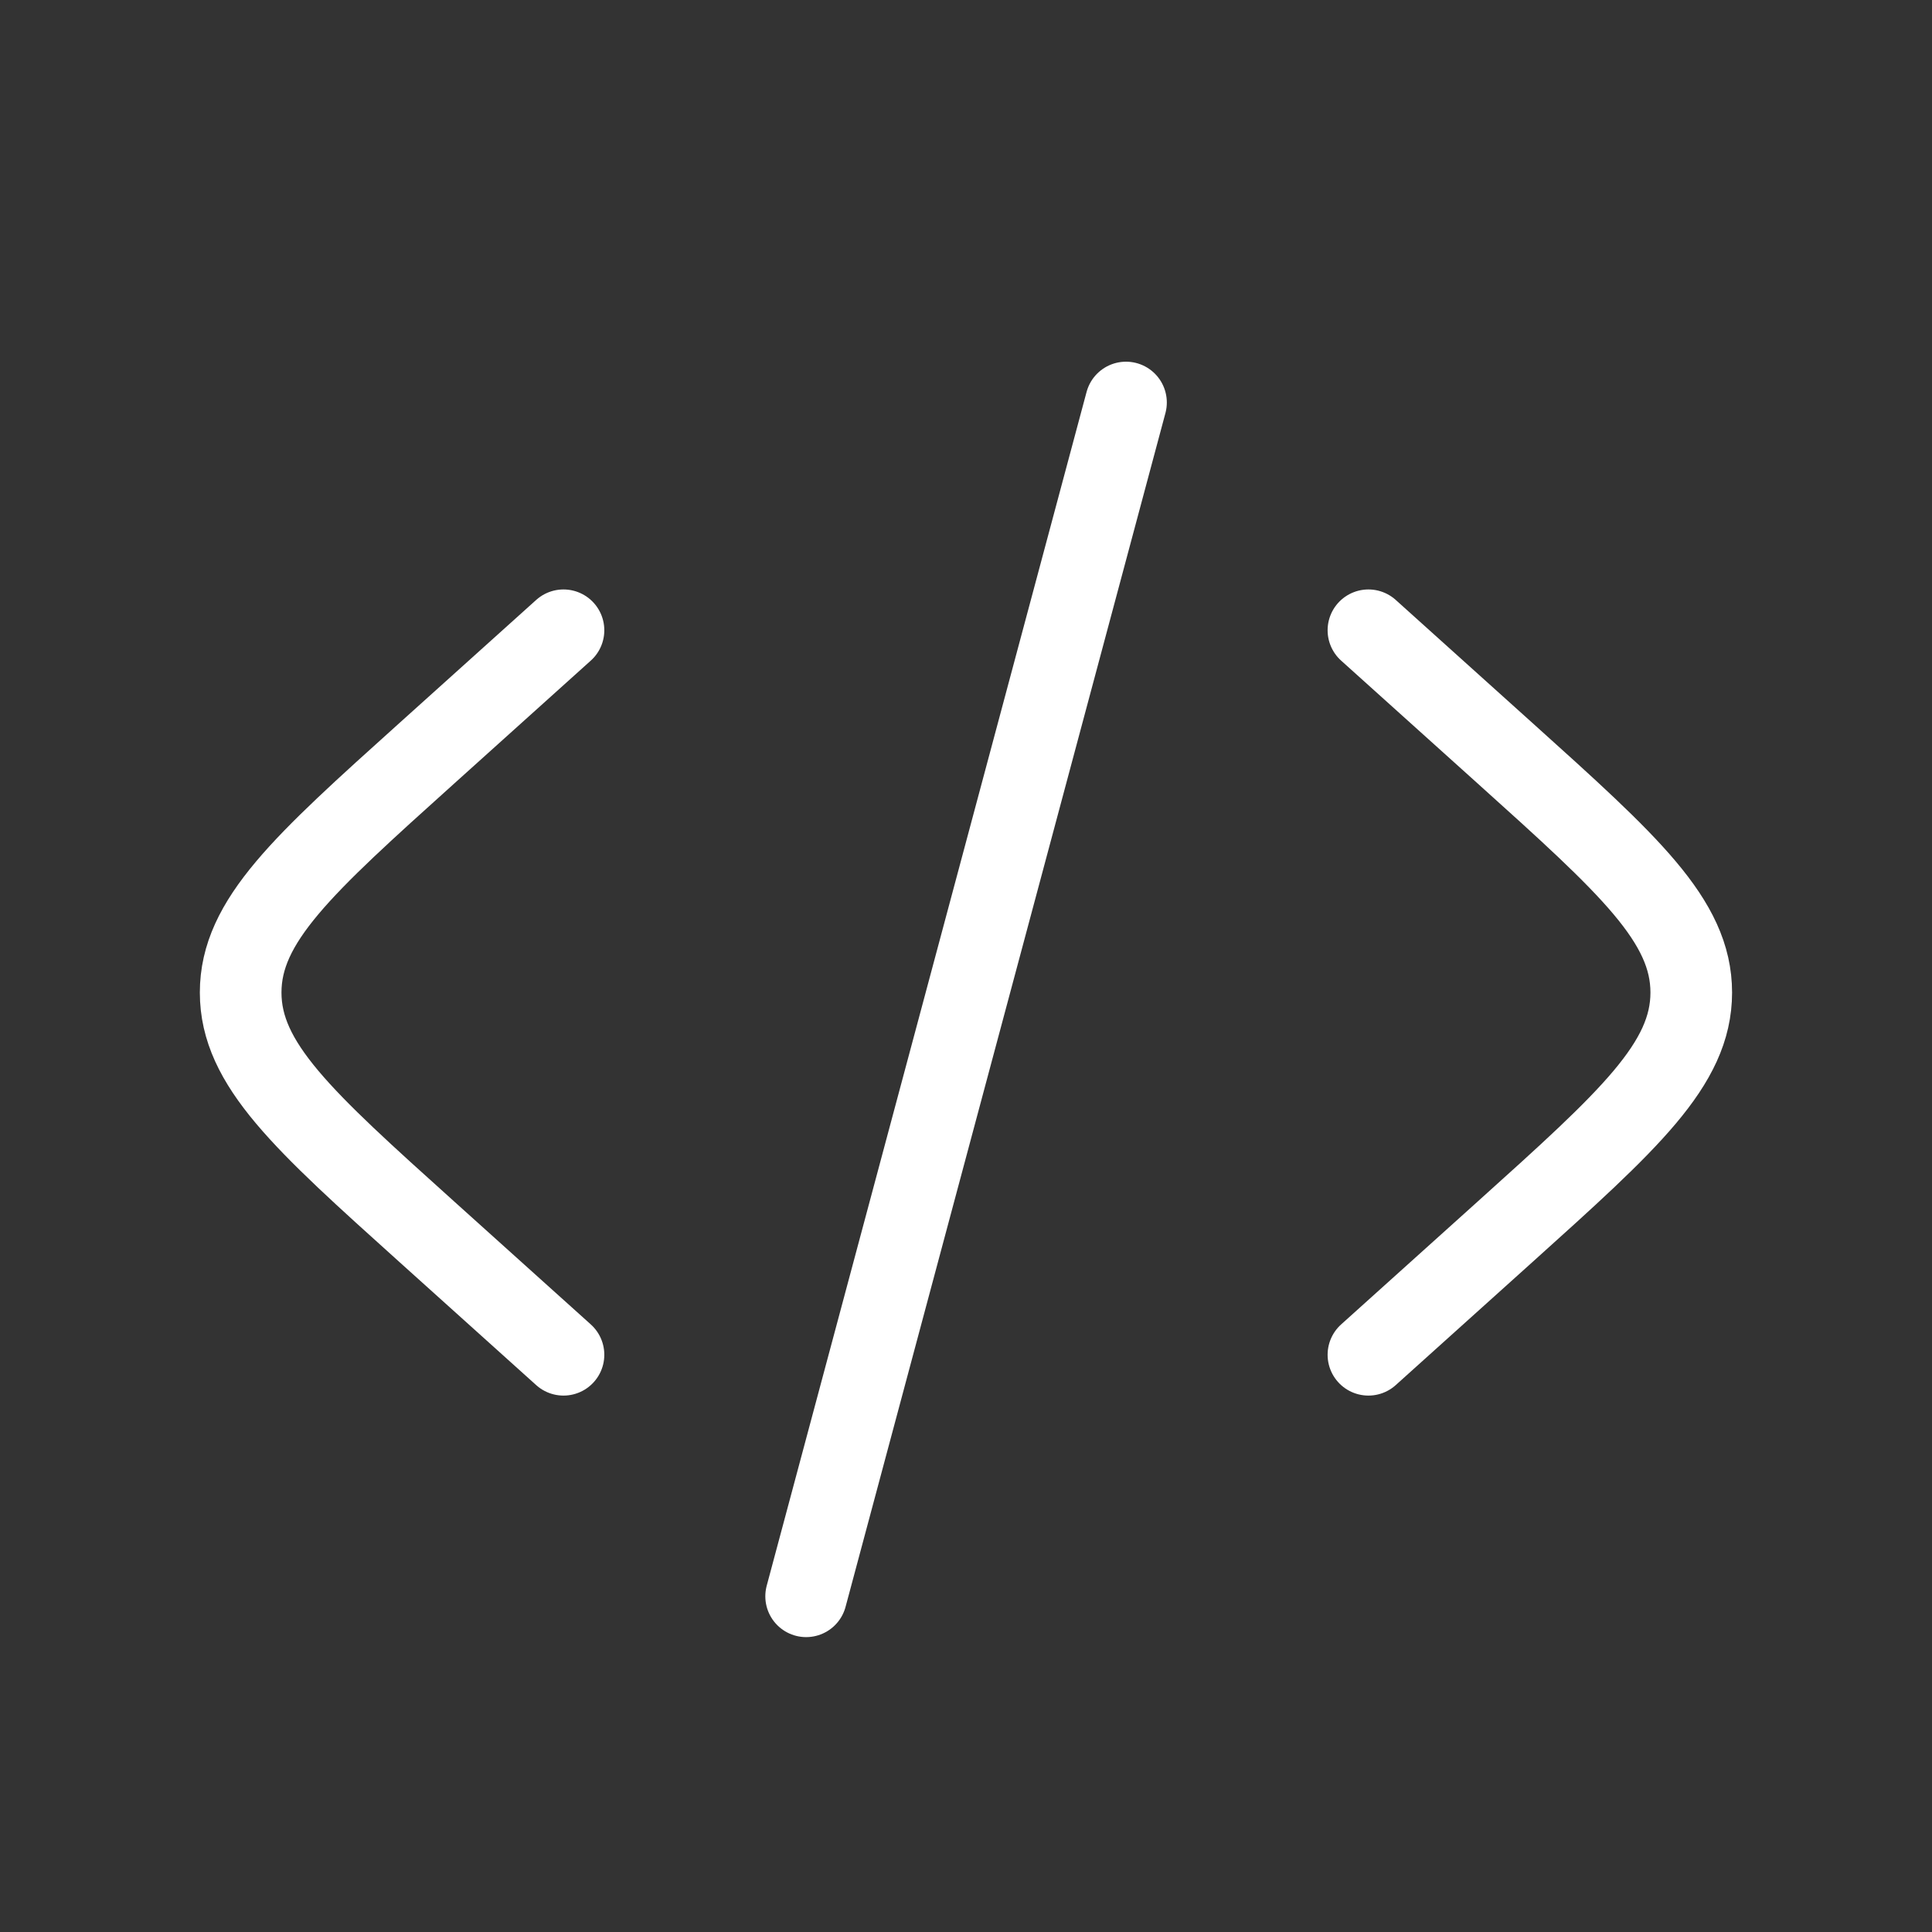
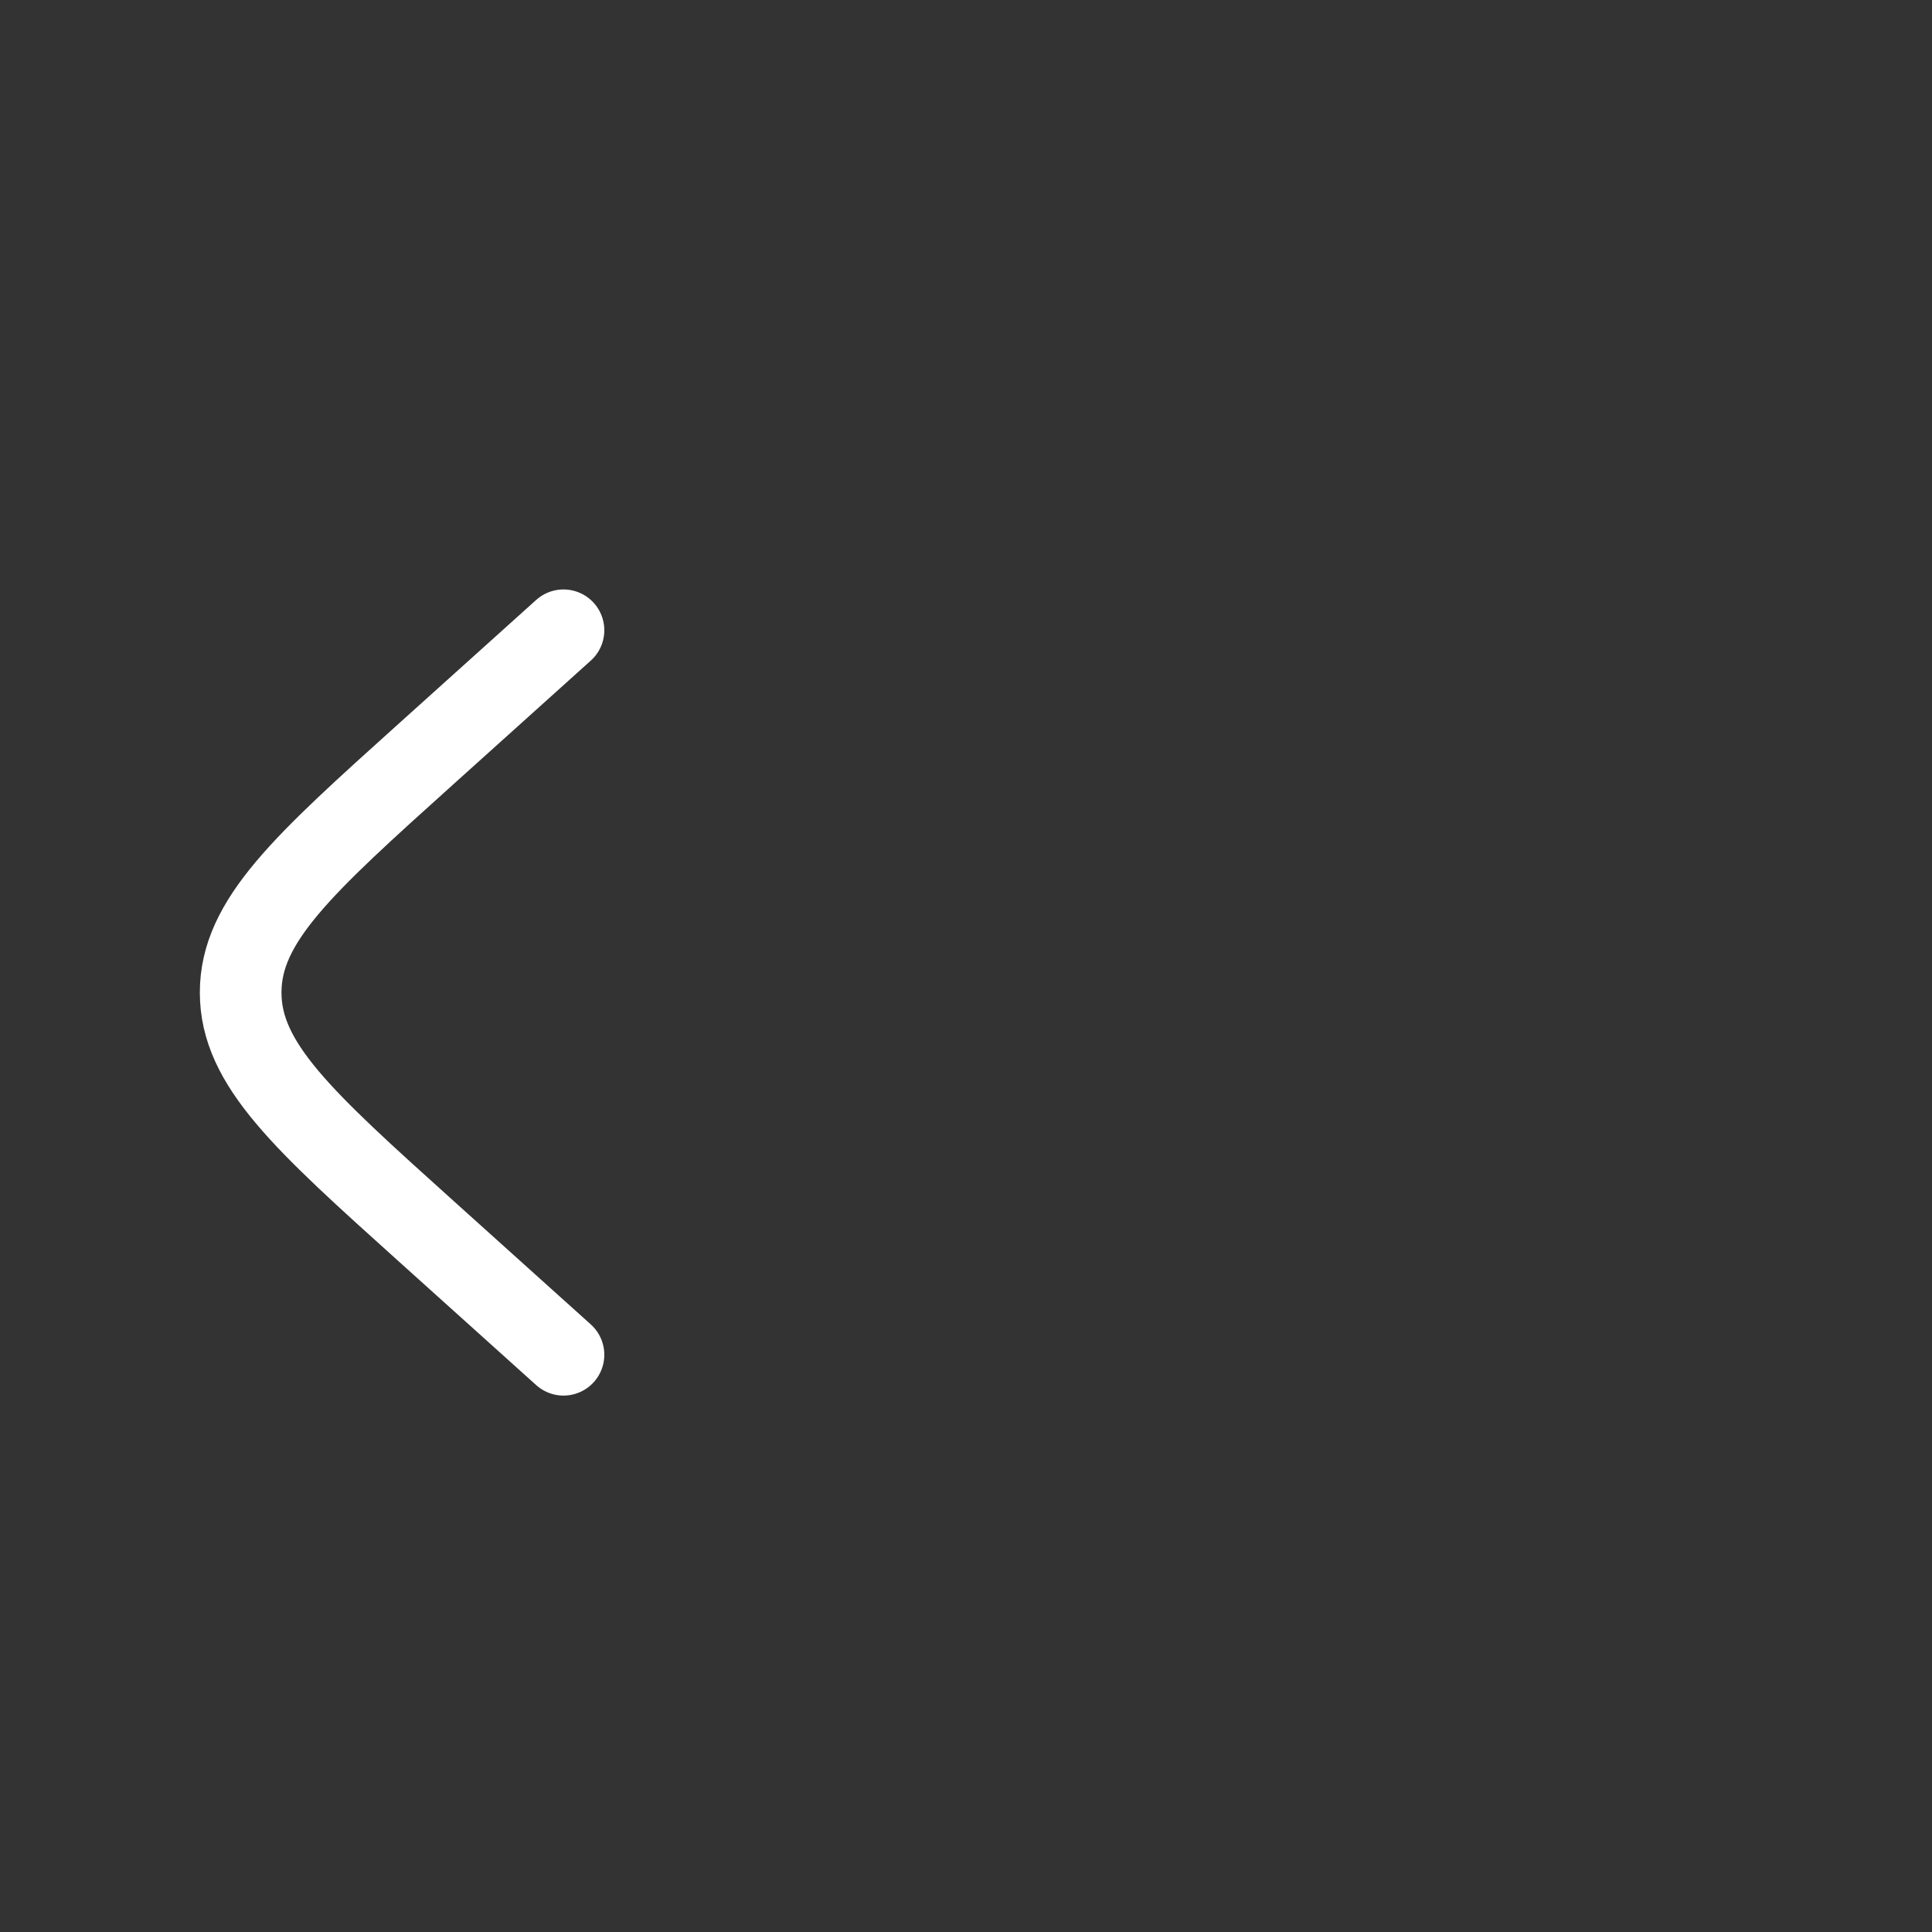
<svg xmlns="http://www.w3.org/2000/svg" width="71" height="71" viewBox="0 0 71 71" fill="none">
  <rect x="0" y="0" width="71" height="71" fill="#333333" stroke="none" />
-   <path d="M50.289 23.162L55.308 27.679C59.871 31.786 62.153 33.84 62.153 36.475C62.153 39.11 59.871 41.163 55.308 45.27L50.289 49.787" stroke="white" stroke-width="3" stroke-linecap="round" />
-   <path d="M41.38 14.792L35.503 36.728L29.625 58.663" stroke="white" stroke-width="3" stroke-linecap="round" />
  <path d="M20.708 23.162L15.689 27.679C11.125 31.786 8.844 33.84 8.844 36.475C8.844 39.11 11.125 41.163 15.689 45.27L20.708 49.787" stroke="white" stroke-width="3" stroke-linecap="round" />
</svg>